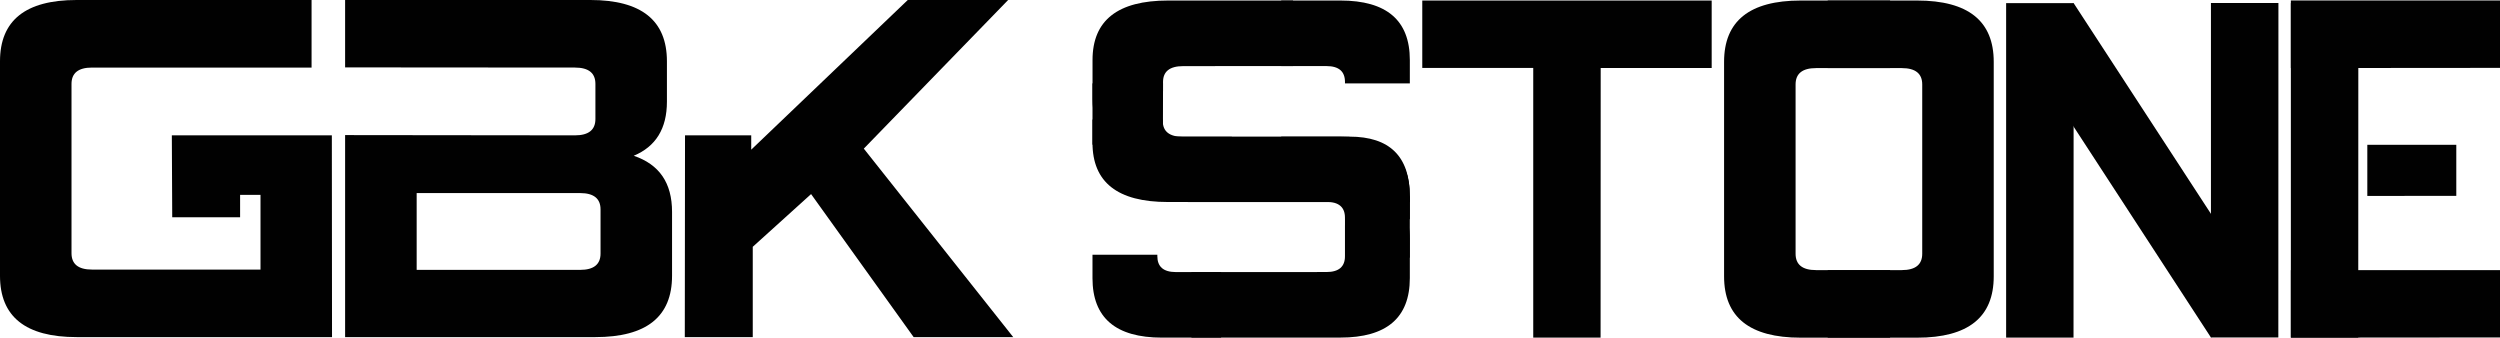
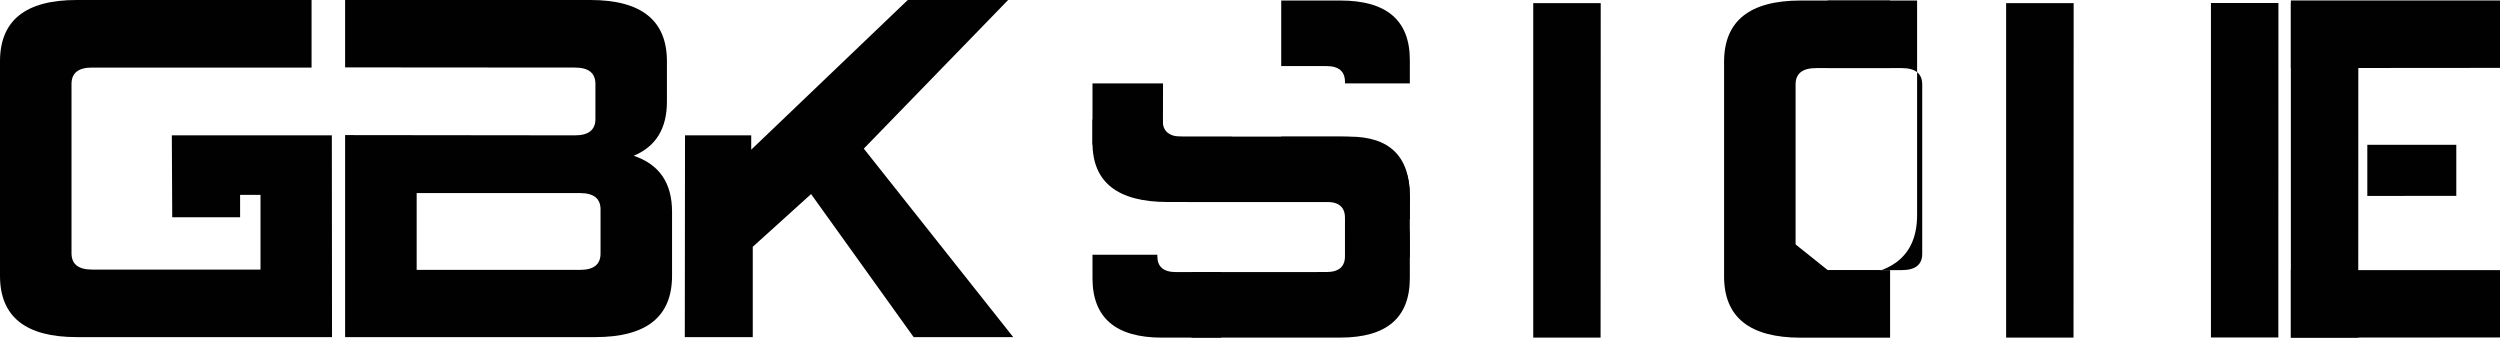
<svg xmlns="http://www.w3.org/2000/svg" id="_Слой_1" data-name="Слой 1" viewBox="0 0 570.9 77.1">
  <defs>
    <style> .cls-1 { fill: #010101; } </style>
  </defs>
  <path class="cls-1" d="m95.15,61.63v-17.54h37.32c3.15,0,4.67,1.28,4.67,3.73v10.08c0,2.45-1.52,3.73-4.67,3.73h-37.32Zm-16.33,15.35h57.15c11.66,0,17.5-4.66,17.5-14v-14.58c0-6.65-2.91-10.85-8.75-12.83,5.02-2.1,7.58-6.18,7.58-12.36v-9.21c0-9.33-5.83-14-17.5-14h-55.99v15.39l52.49.04c3.15,0,4.67,1.28,4.67,3.73v8.02c0,2.45-1.52,3.73-4.67,3.73l-52.49-.06v46.13Zm77.57,0h15.51v-20.62l13.32-12.04,23.42,32.66h22.74l-34.12-43.04L230.22,0h-22.92l-35.75,34.18v-3.28h-15.12l-.05,46.09ZM0,62.98c0,9.33,5.83,14,17.5,14h58.32l-.04-46.07h-36.54l.09,18.7h15.5v-5.11h4.66v17.06H21c-3.15,0-4.67-1.28-4.67-3.73V19.16c0-2.45,1.52-3.73,4.67-3.73h50.15V0H17.5C5.83,0,0,4.67,0,14v48.99Z" />
  <g>
    <polygon class="cls-1" points="365.54 .72 350.13 .72 350.13 77.1 364.97 77.1 365.51 77.1 365.54 .72" />
-     <polygon class="cls-1" points="390.88 15.53 390.88 .12 324.79 .12 324.79 14.97 324.79 15.51 390.88 15.53" />
  </g>
  <g>
    <polygon class="cls-1" points="473.54 .72 458.12 .72 458.12 77.1 472.97 77.1 473.51 77.1 473.54 .72" />
    <polygon class="cls-1" points="520.3 .69 504.89 .69 504.89 77.07 519.74 77.07 520.28 77.07 520.3 .69" />
-     <polygon class="cls-1" points="504.89 77.07 517.81 68.65 473.54 .72 461.1 8.82 460.64 9.12 504.89 77.07" />
  </g>
  <g>
    <path class="cls-1" d="m271.26,46.14l-3.45-3.32h0l-3.75-11.62h44.11c9.19,0,13.78,4.53,13.78,13.59v1.35h-50.69Z" />
    <path class="cls-1" d="m278.85,62.13h-10.33c-2.86,0-4.23-1.25-4.23-3.63v-.33h-14.81v5.34c0,9.06,5.29,13.59,15.87,13.59h13.5v-14.97Z" />
    <path class="cls-1" d="m292.58,15.09h10.33c2.86,0,4.23,1.25,4.23,3.63v.33h14.81v-5.34c0-9.06-5.29-13.59-15.87-13.59h-13.5v14.97Z" />
    <path class="cls-1" d="m292.58,46.1h10.33c2.86,0,4.23,1.25,4.23,3.62v.33h14.81v-5.31c0-9.02-5.29-13.53-15.87-13.53h-13.5v14.9Z" />
    <path class="cls-1" d="m281.31,31.24h-11.19c-3.1,0-4.59-1.25-4.59-3.62v-.33h-16.05v5.31c0,9.02,5.73,13.53,17.2,13.53h14.63v-14.9Z" />
    <path class="cls-1" d="m321.69,51.48h-14.55v7.02c0,2.38-1.38,3.62-4.23,3.62l-30.83.02v14.95h34c10.58,0,15.87-4.53,15.87-13.59v-8.95c0-1.1-.1-2.12-.26-3.08Z" />
    <polygon class="cls-1" points="321.95 44.85 307.14 44.85 307.14 58.84 321.41 58.84 321.93 58.84 321.95 44.85" />
    <polygon class="cls-1" points="265.59 19.04 249.48 19.04 249.48 33.03 265 33.03 265.56 33.03 265.59 19.04" />
-     <path class="cls-1" d="m266.74.12c-11.5,0-17.25,4.53-17.25,13.59v8.95c0,.78.05,1.51.13,2.22h14.69v-4.08h1.28v-2.08c0-2.38,1.5-3.62,4.6-3.62l25.09-.02V.12h-28.54Z" />
  </g>
  <g>
    <path class="cls-1" d="m431.62,61.68h-16.91c-3.15,0-4.67-1.28-4.67-3.73V19.28c0-2.45,1.52-3.73,4.67-3.73h16.91V.12h-20.41c-11.66,0-17.5,4.67-17.5,14v48.99c0,9.33,5.83,14,17.5,14h20.41v-15.42Z" />
-     <path class="cls-1" d="m417.38,61.68h16.91c3.15,0,4.67-1.28,4.67-3.73V19.28c0-2.45-1.52-3.73-4.67-3.73h-16.91V.12h20.41c11.66,0,17.5,4.67,17.5,14v48.99c0,9.33-5.83,14-17.5,14h-20.41v-15.42Z" />
+     <path class="cls-1" d="m417.38,61.68h16.91c3.15,0,4.67-1.28,4.67-3.73V19.28c0-2.45-1.52-3.73-4.67-3.73h-16.91V.12h20.41v48.99c0,9.33-5.83,14-17.5,14h-20.41v-15.42Z" />
  </g>
  <g>
    <polygon class="cls-1" points="523.14 .11 523.14 15.54 570.9 15.5 570.9 14.96 570.9 .11 523.14 .11" />
    <polygon class="cls-1" points="523.14 61.68 523.14 77.1 570.9 77.06 570.9 76.53 570.9 61.68 523.14 61.68" />
    <polygon class="cls-1" points="538.55 .72 523.14 .72 523.14 77.1 537.99 77.1 538.53 77.1 538.55 .72" />
    <polygon class="cls-1" points="540.6 33.06 540.6 44.74 560.92 44.73 560.92 44.32 560.92 33.06 540.6 33.06" />
  </g>
</svg>